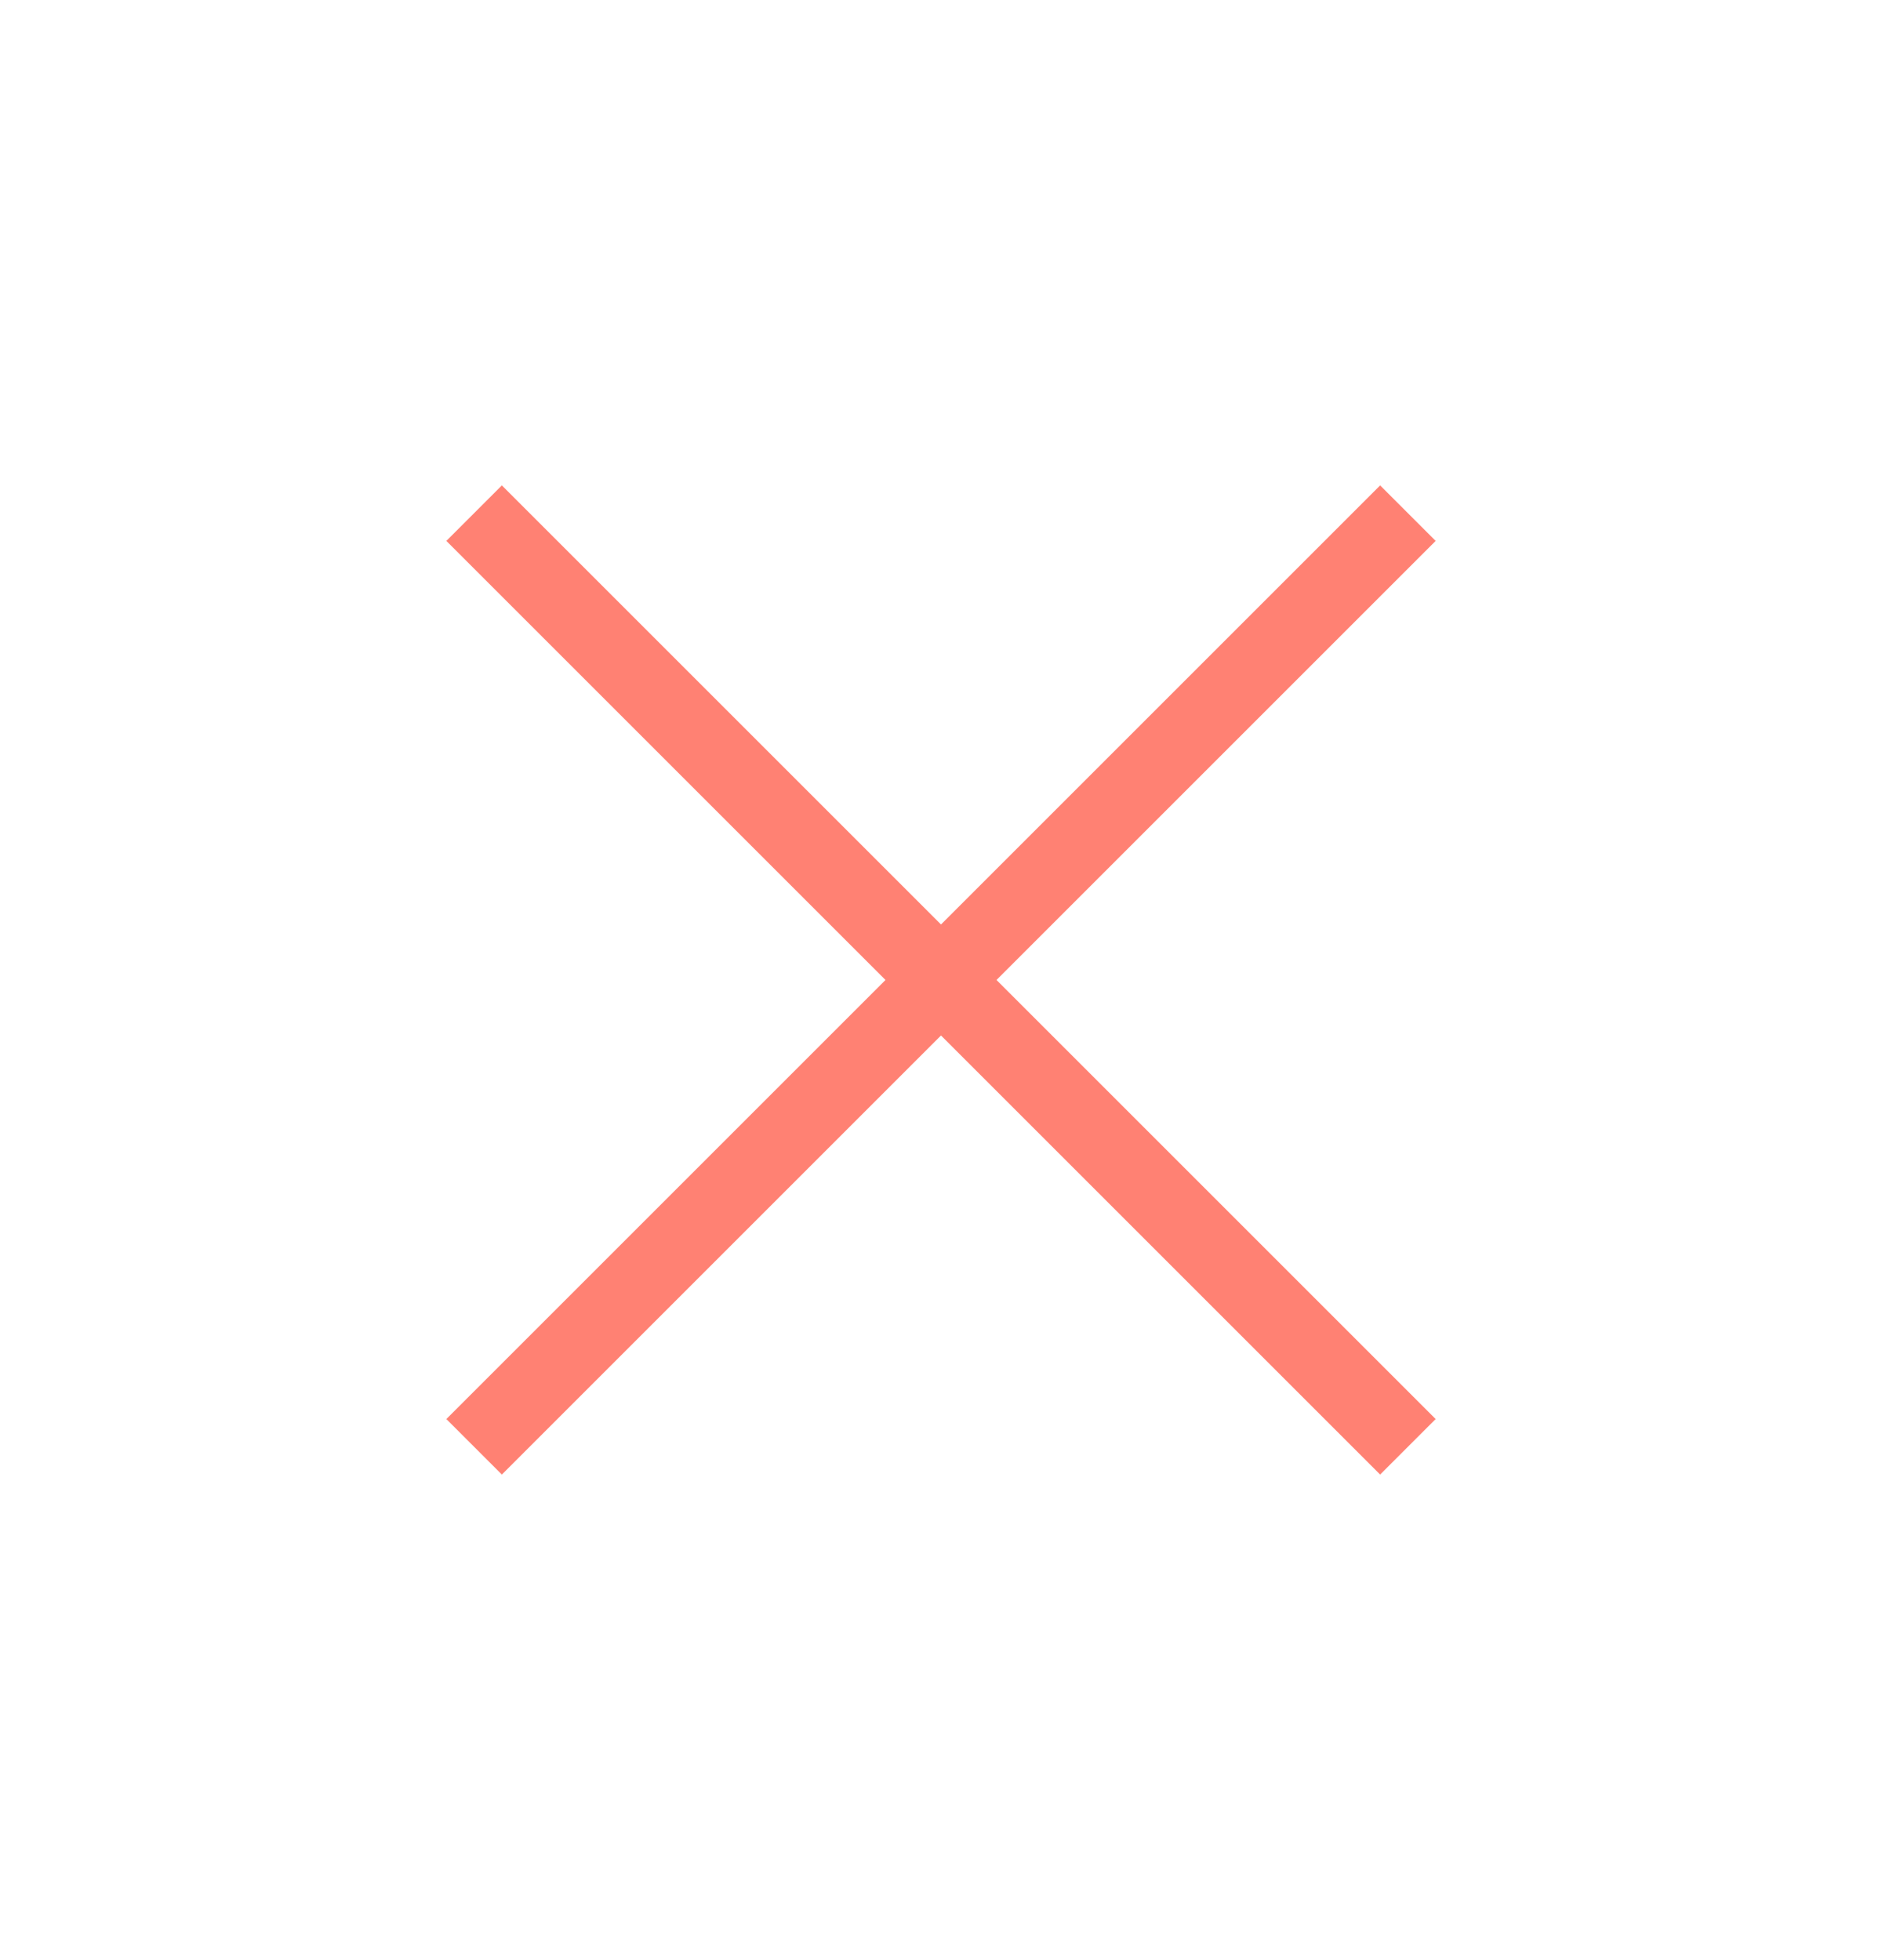
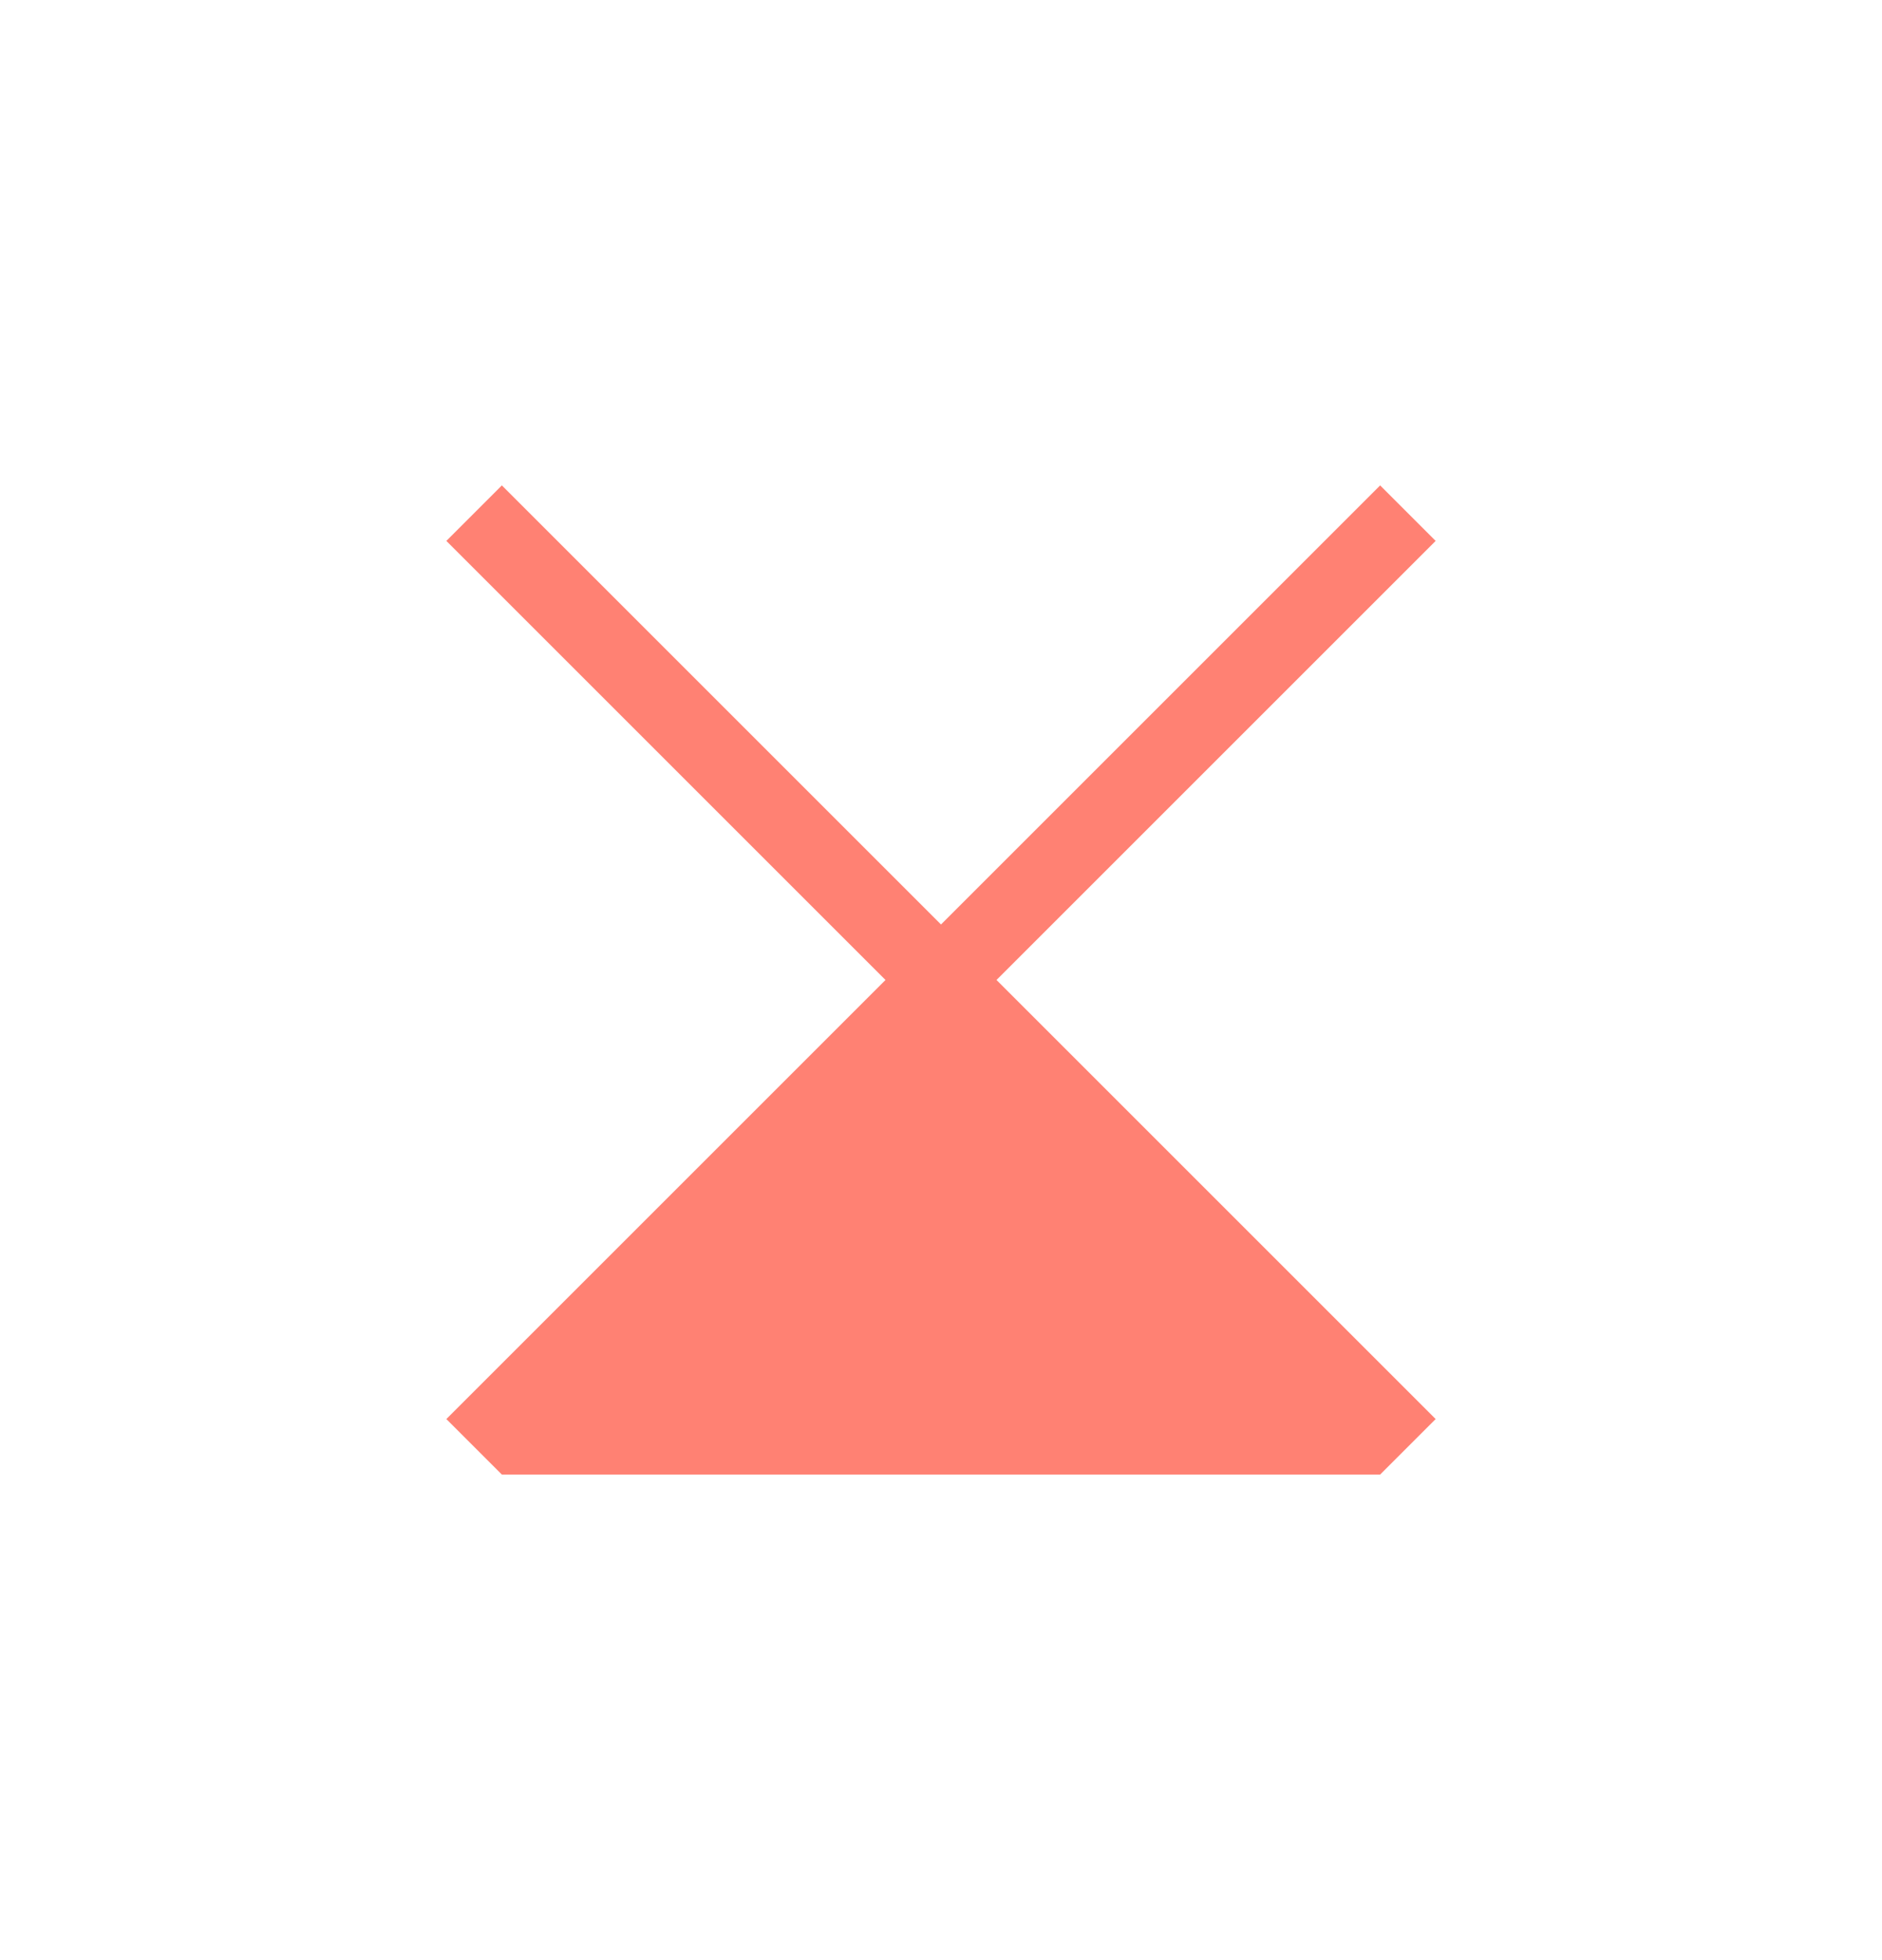
<svg xmlns="http://www.w3.org/2000/svg" width="24" height="25" viewBox="0 0 24 25" fill="none">
-   <path d="M6.4 18.807L5.692 18.099L11.292 12.499L5.692 6.899L6.4 6.191L12 11.791L17.6 6.191L18.308 6.899L12.708 12.499L18.308 18.099L17.6 18.807L12 13.207L6.4 18.807Z" fill="#FF8173" />
+   <path d="M6.4 18.807L5.692 18.099L11.292 12.499L5.692 6.899L6.4 6.191L12 11.791L17.6 6.191L18.308 6.899L12.708 12.499L18.308 18.099L17.6 18.807L6.4 18.807Z" fill="#FF8173" />
</svg>